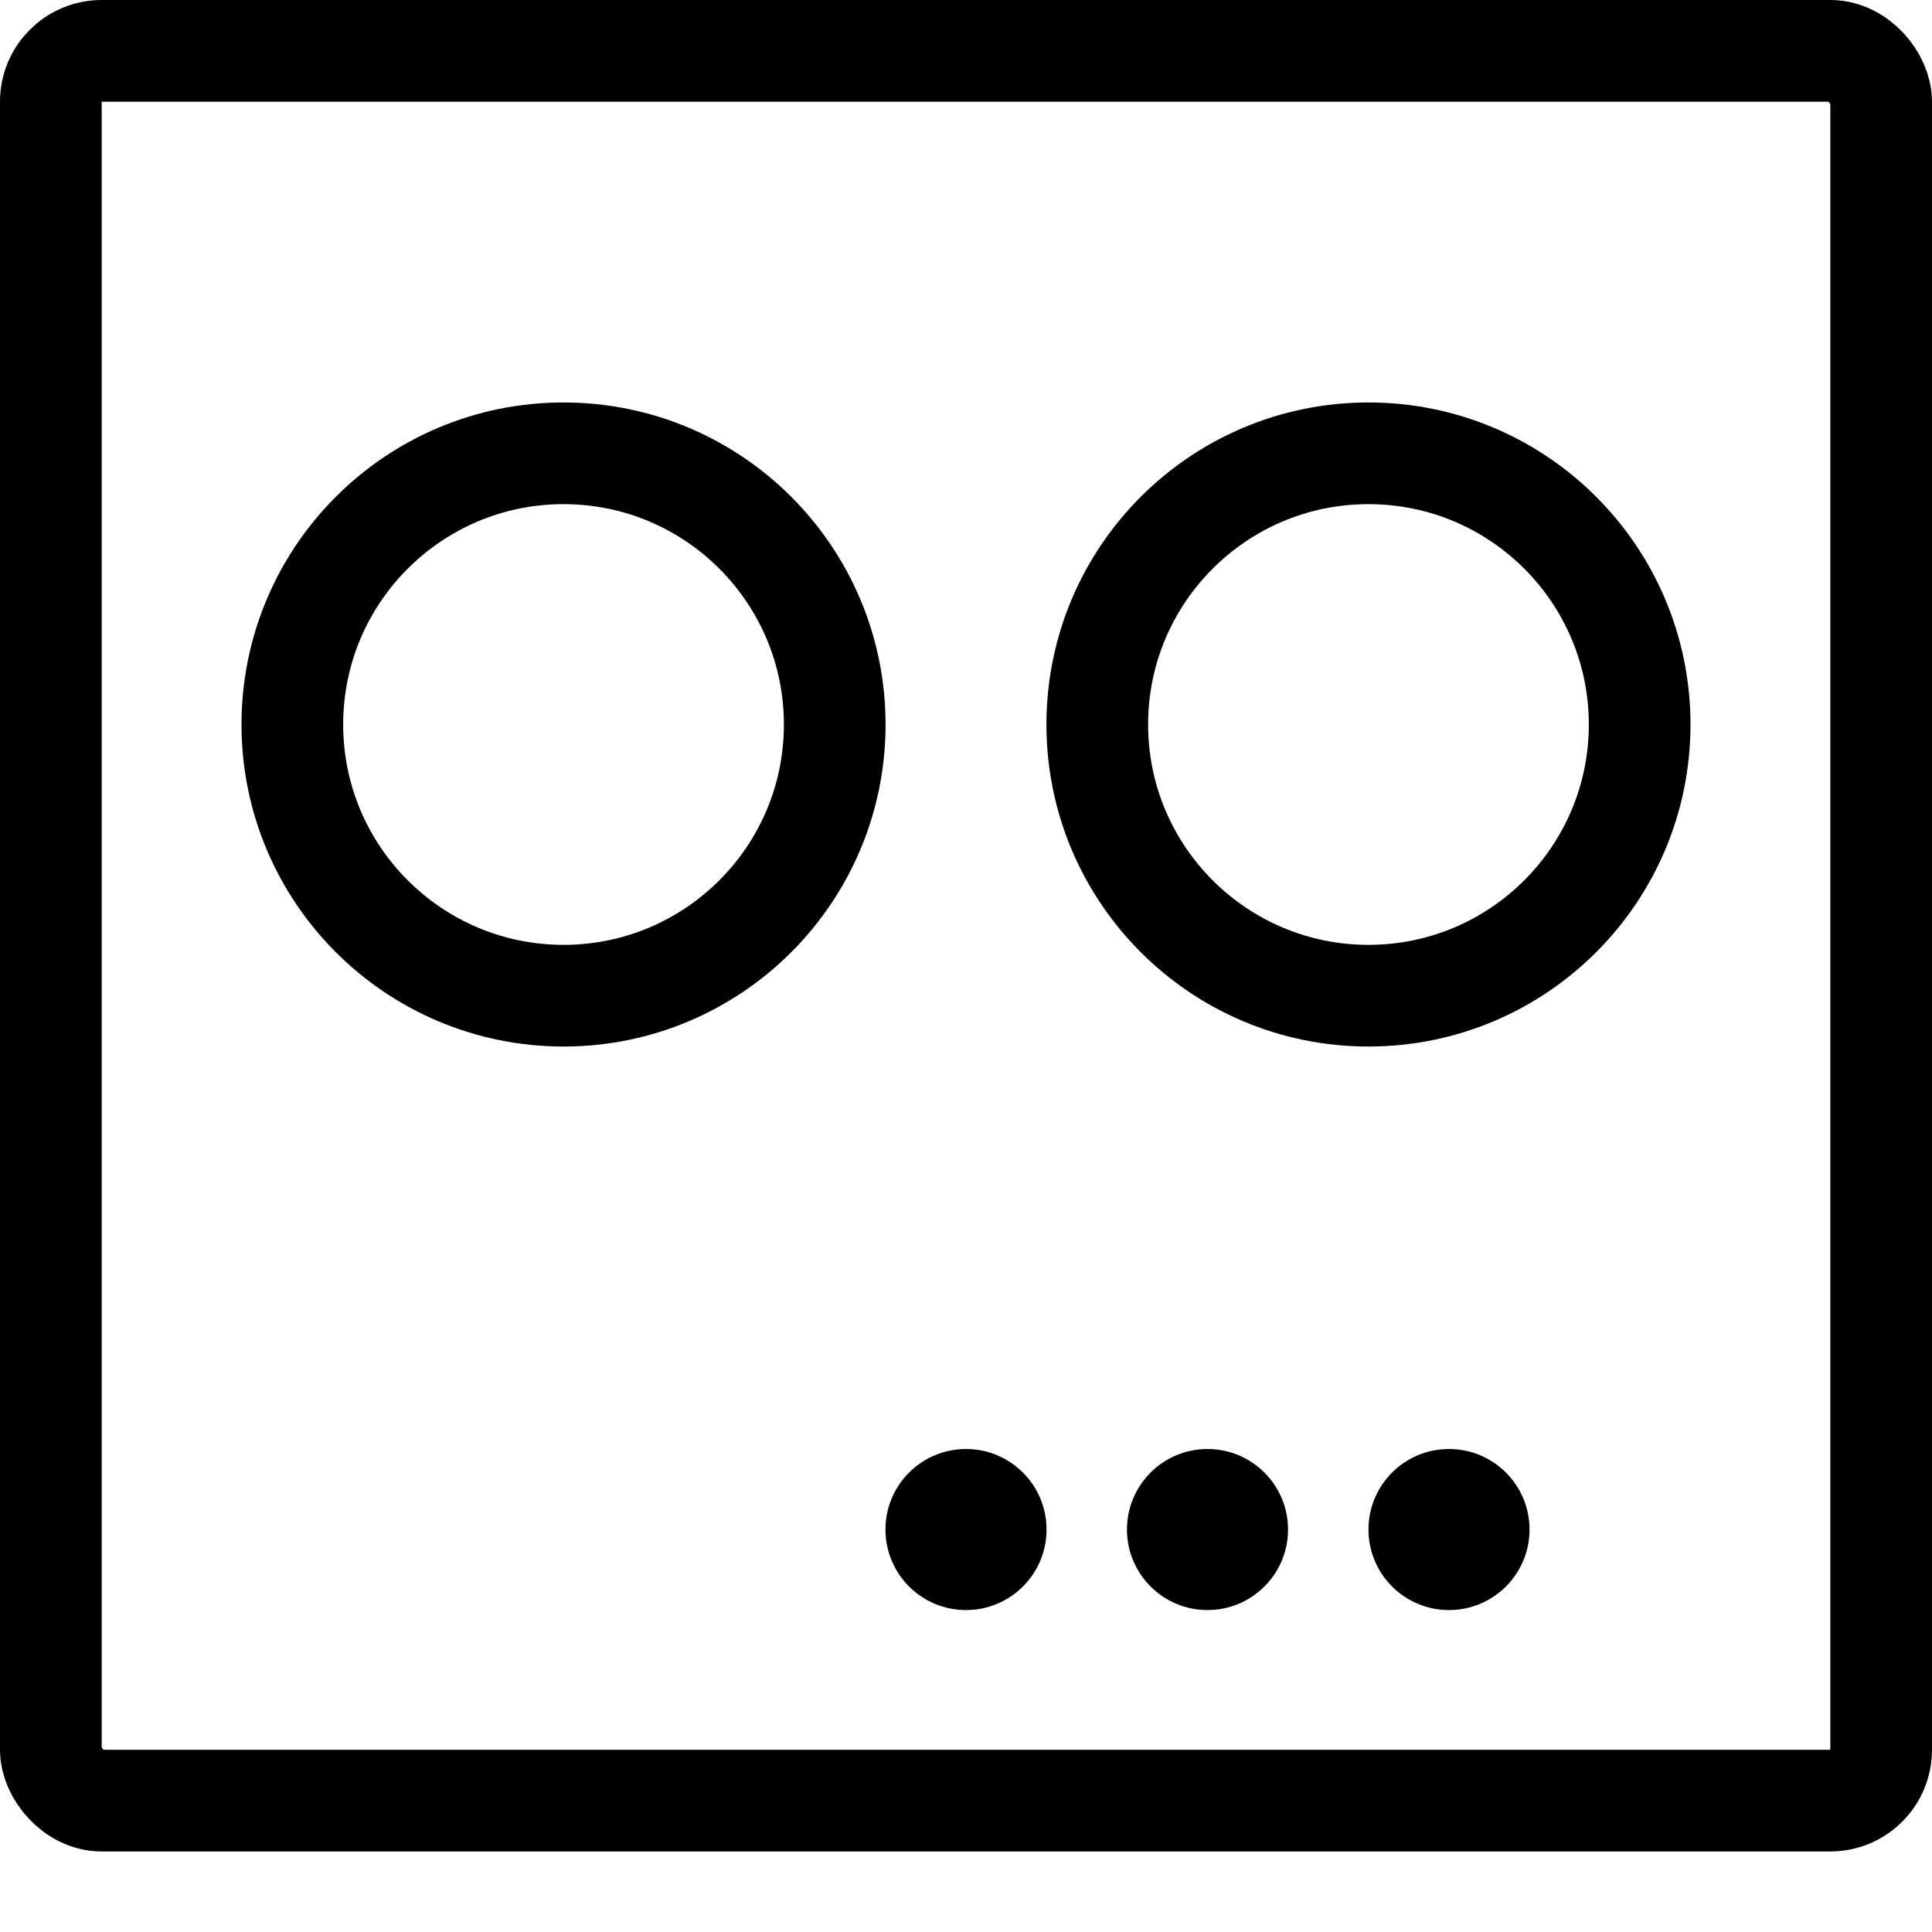
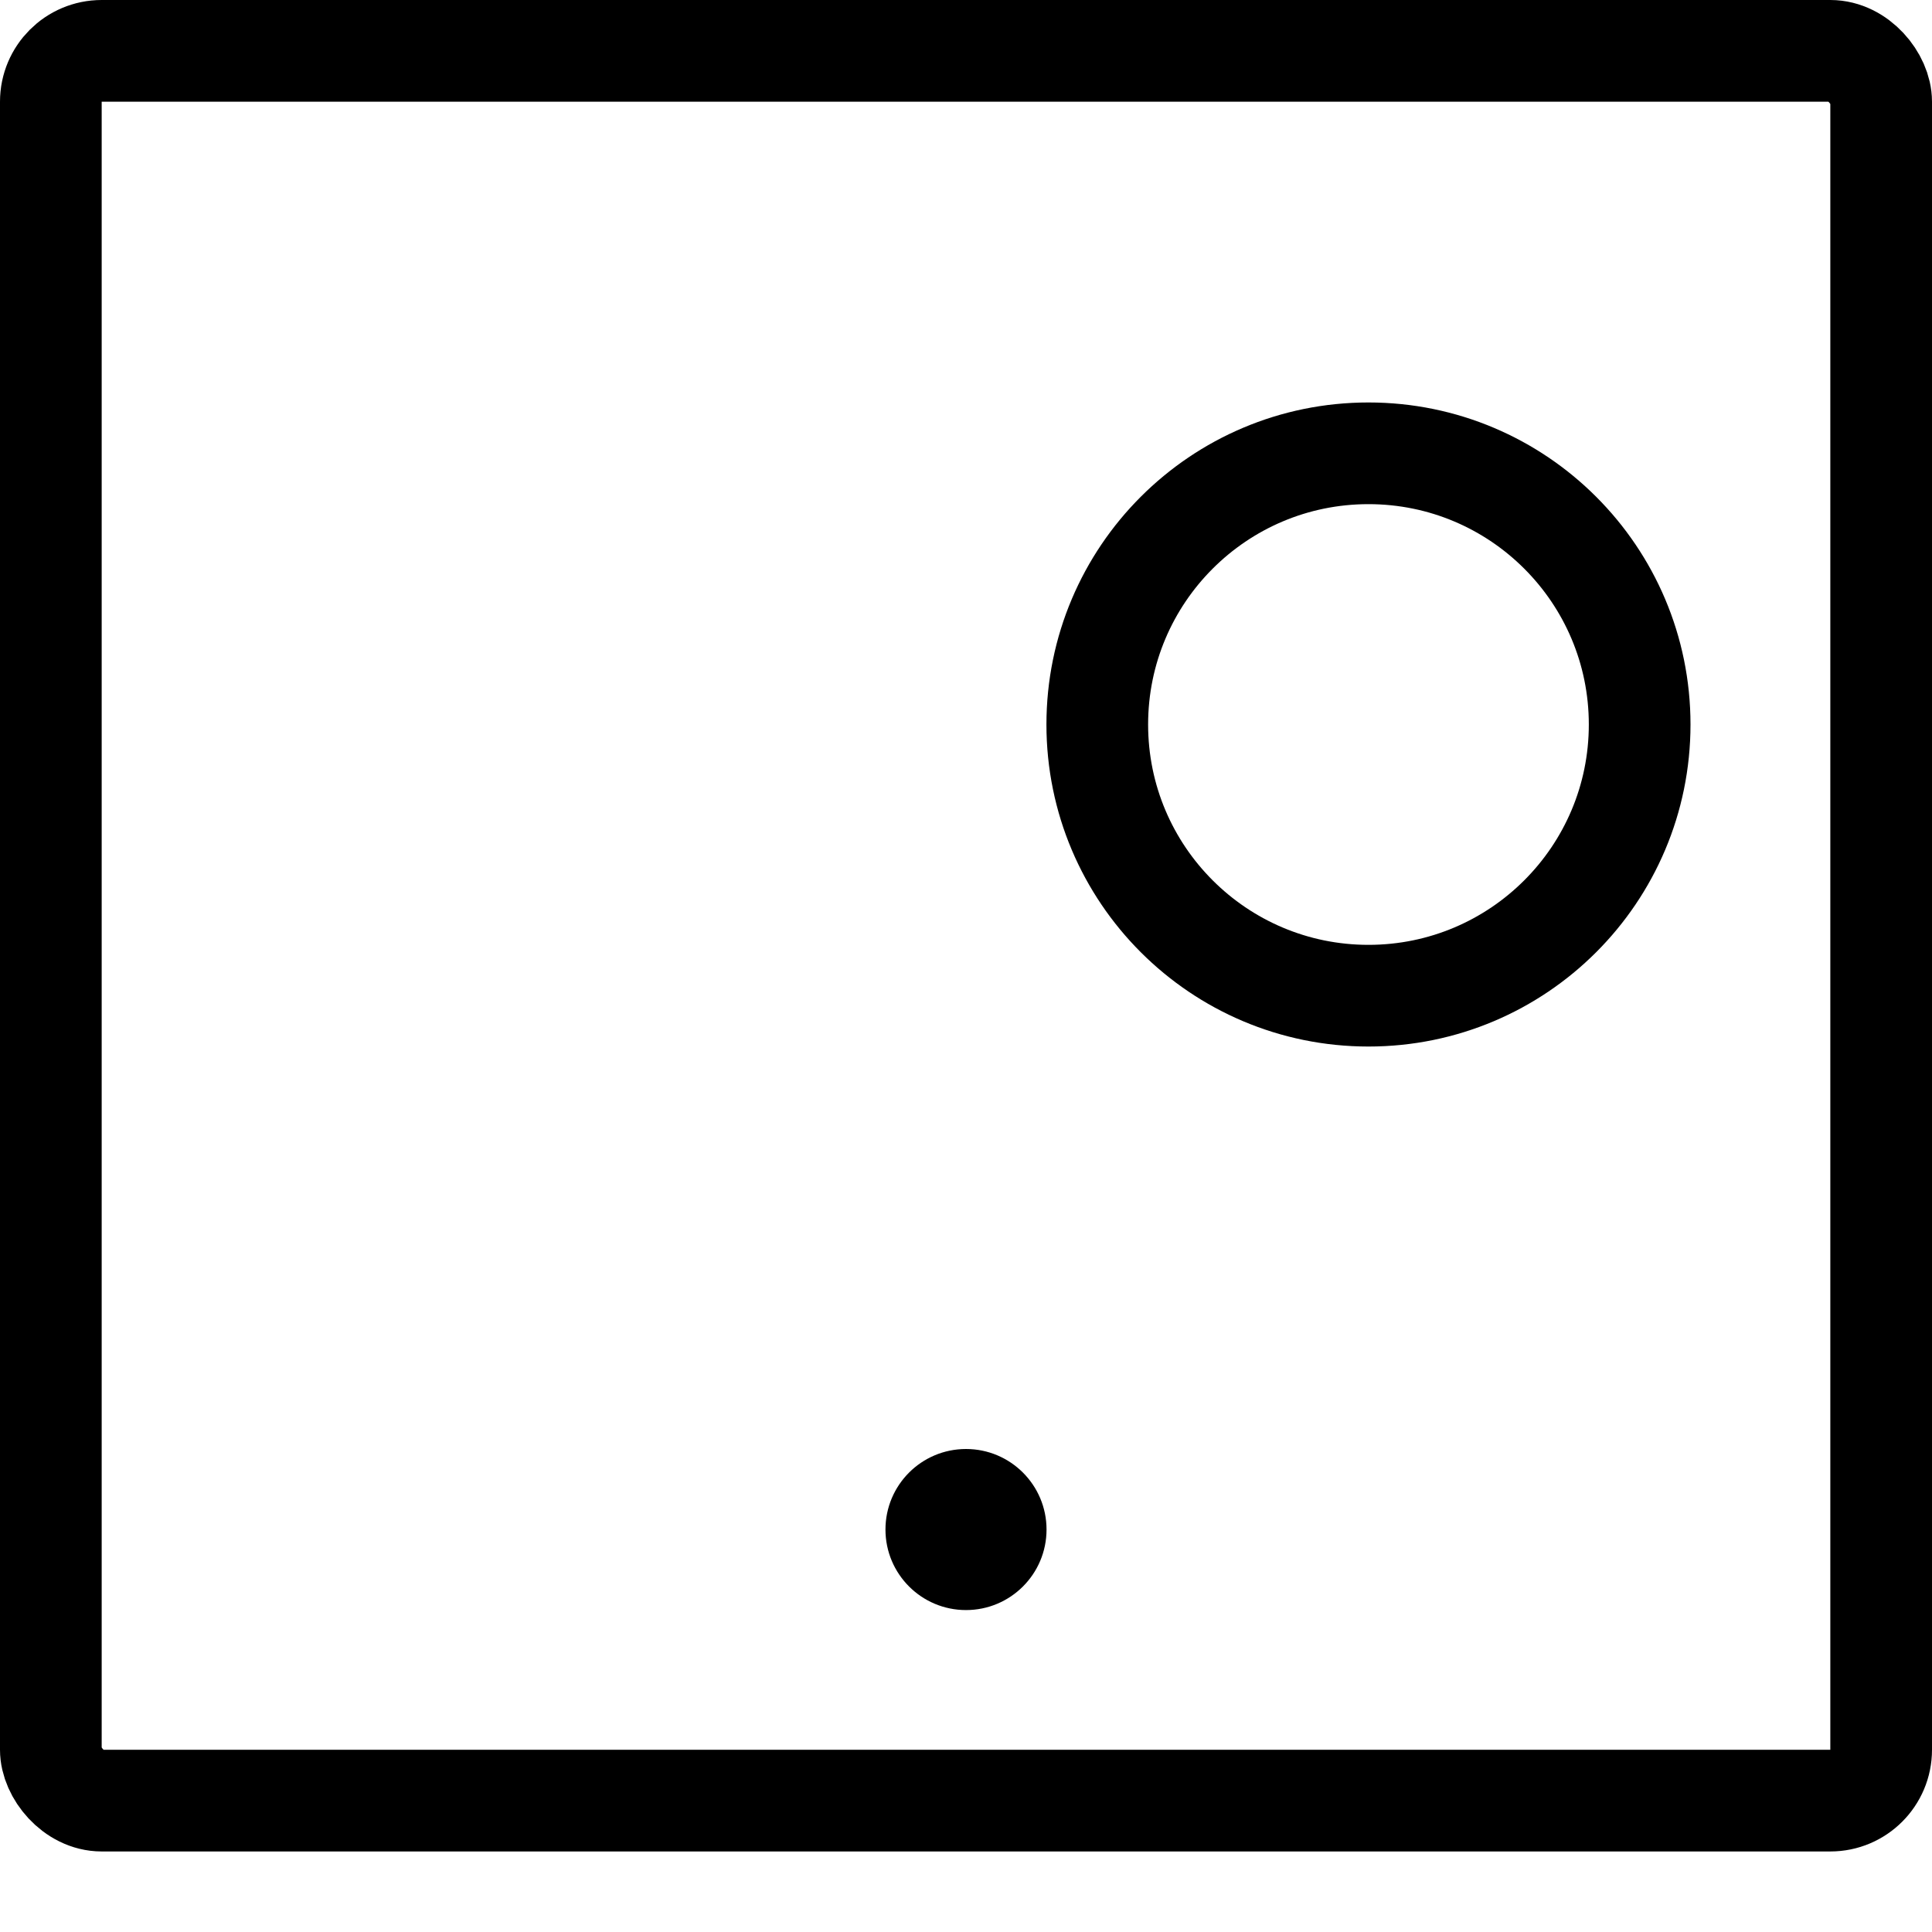
<svg xmlns="http://www.w3.org/2000/svg" width="19" height="19" viewBox="0 0 19 19" fill="none">
  <rect x="0.5" y="0.5" width="18" height="17.208" rx="0.5" stroke="black" />
-   <circle cx="5.542" cy="7.125" r="2.667" stroke="black" />
  <circle cx="13.458" cy="7.125" r="2.667" stroke="black" />
  <circle cx="9.5" cy="15.042" r="0.792" fill="black" />
-   <circle cx="11.875" cy="15.042" r="0.792" fill="black" />
-   <circle cx="14.25" cy="15.042" r="0.792" fill="black" />
</svg>